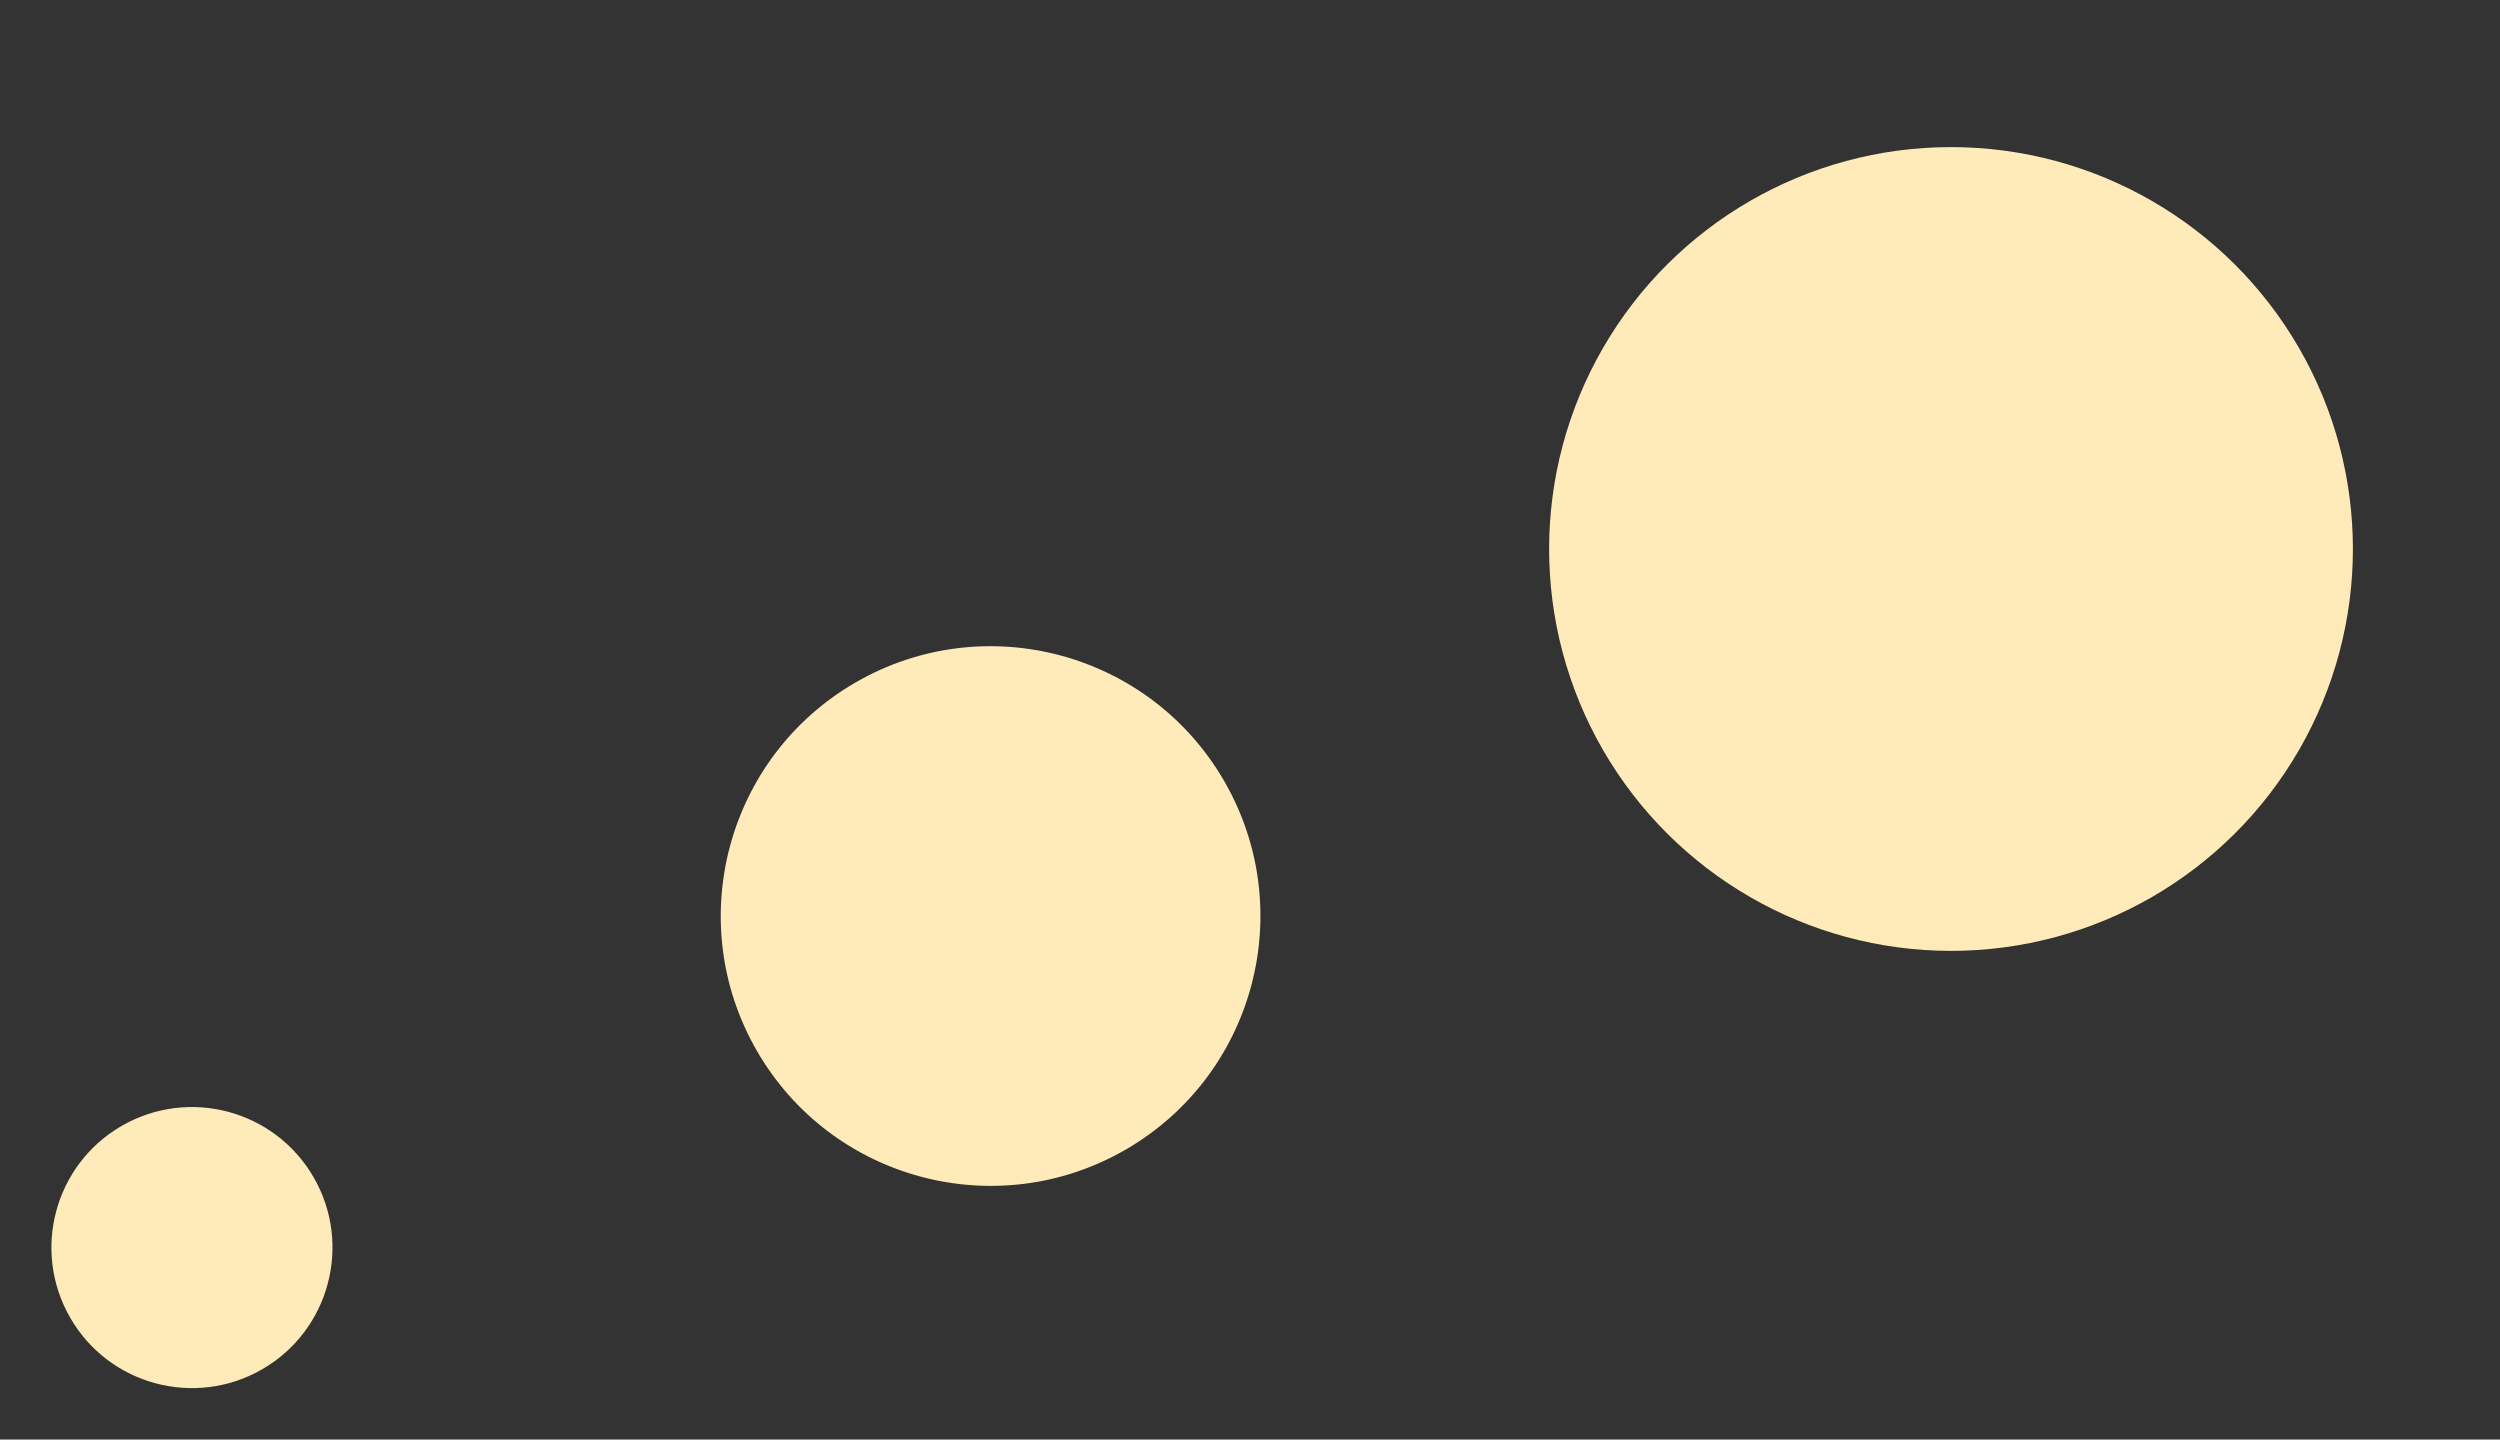
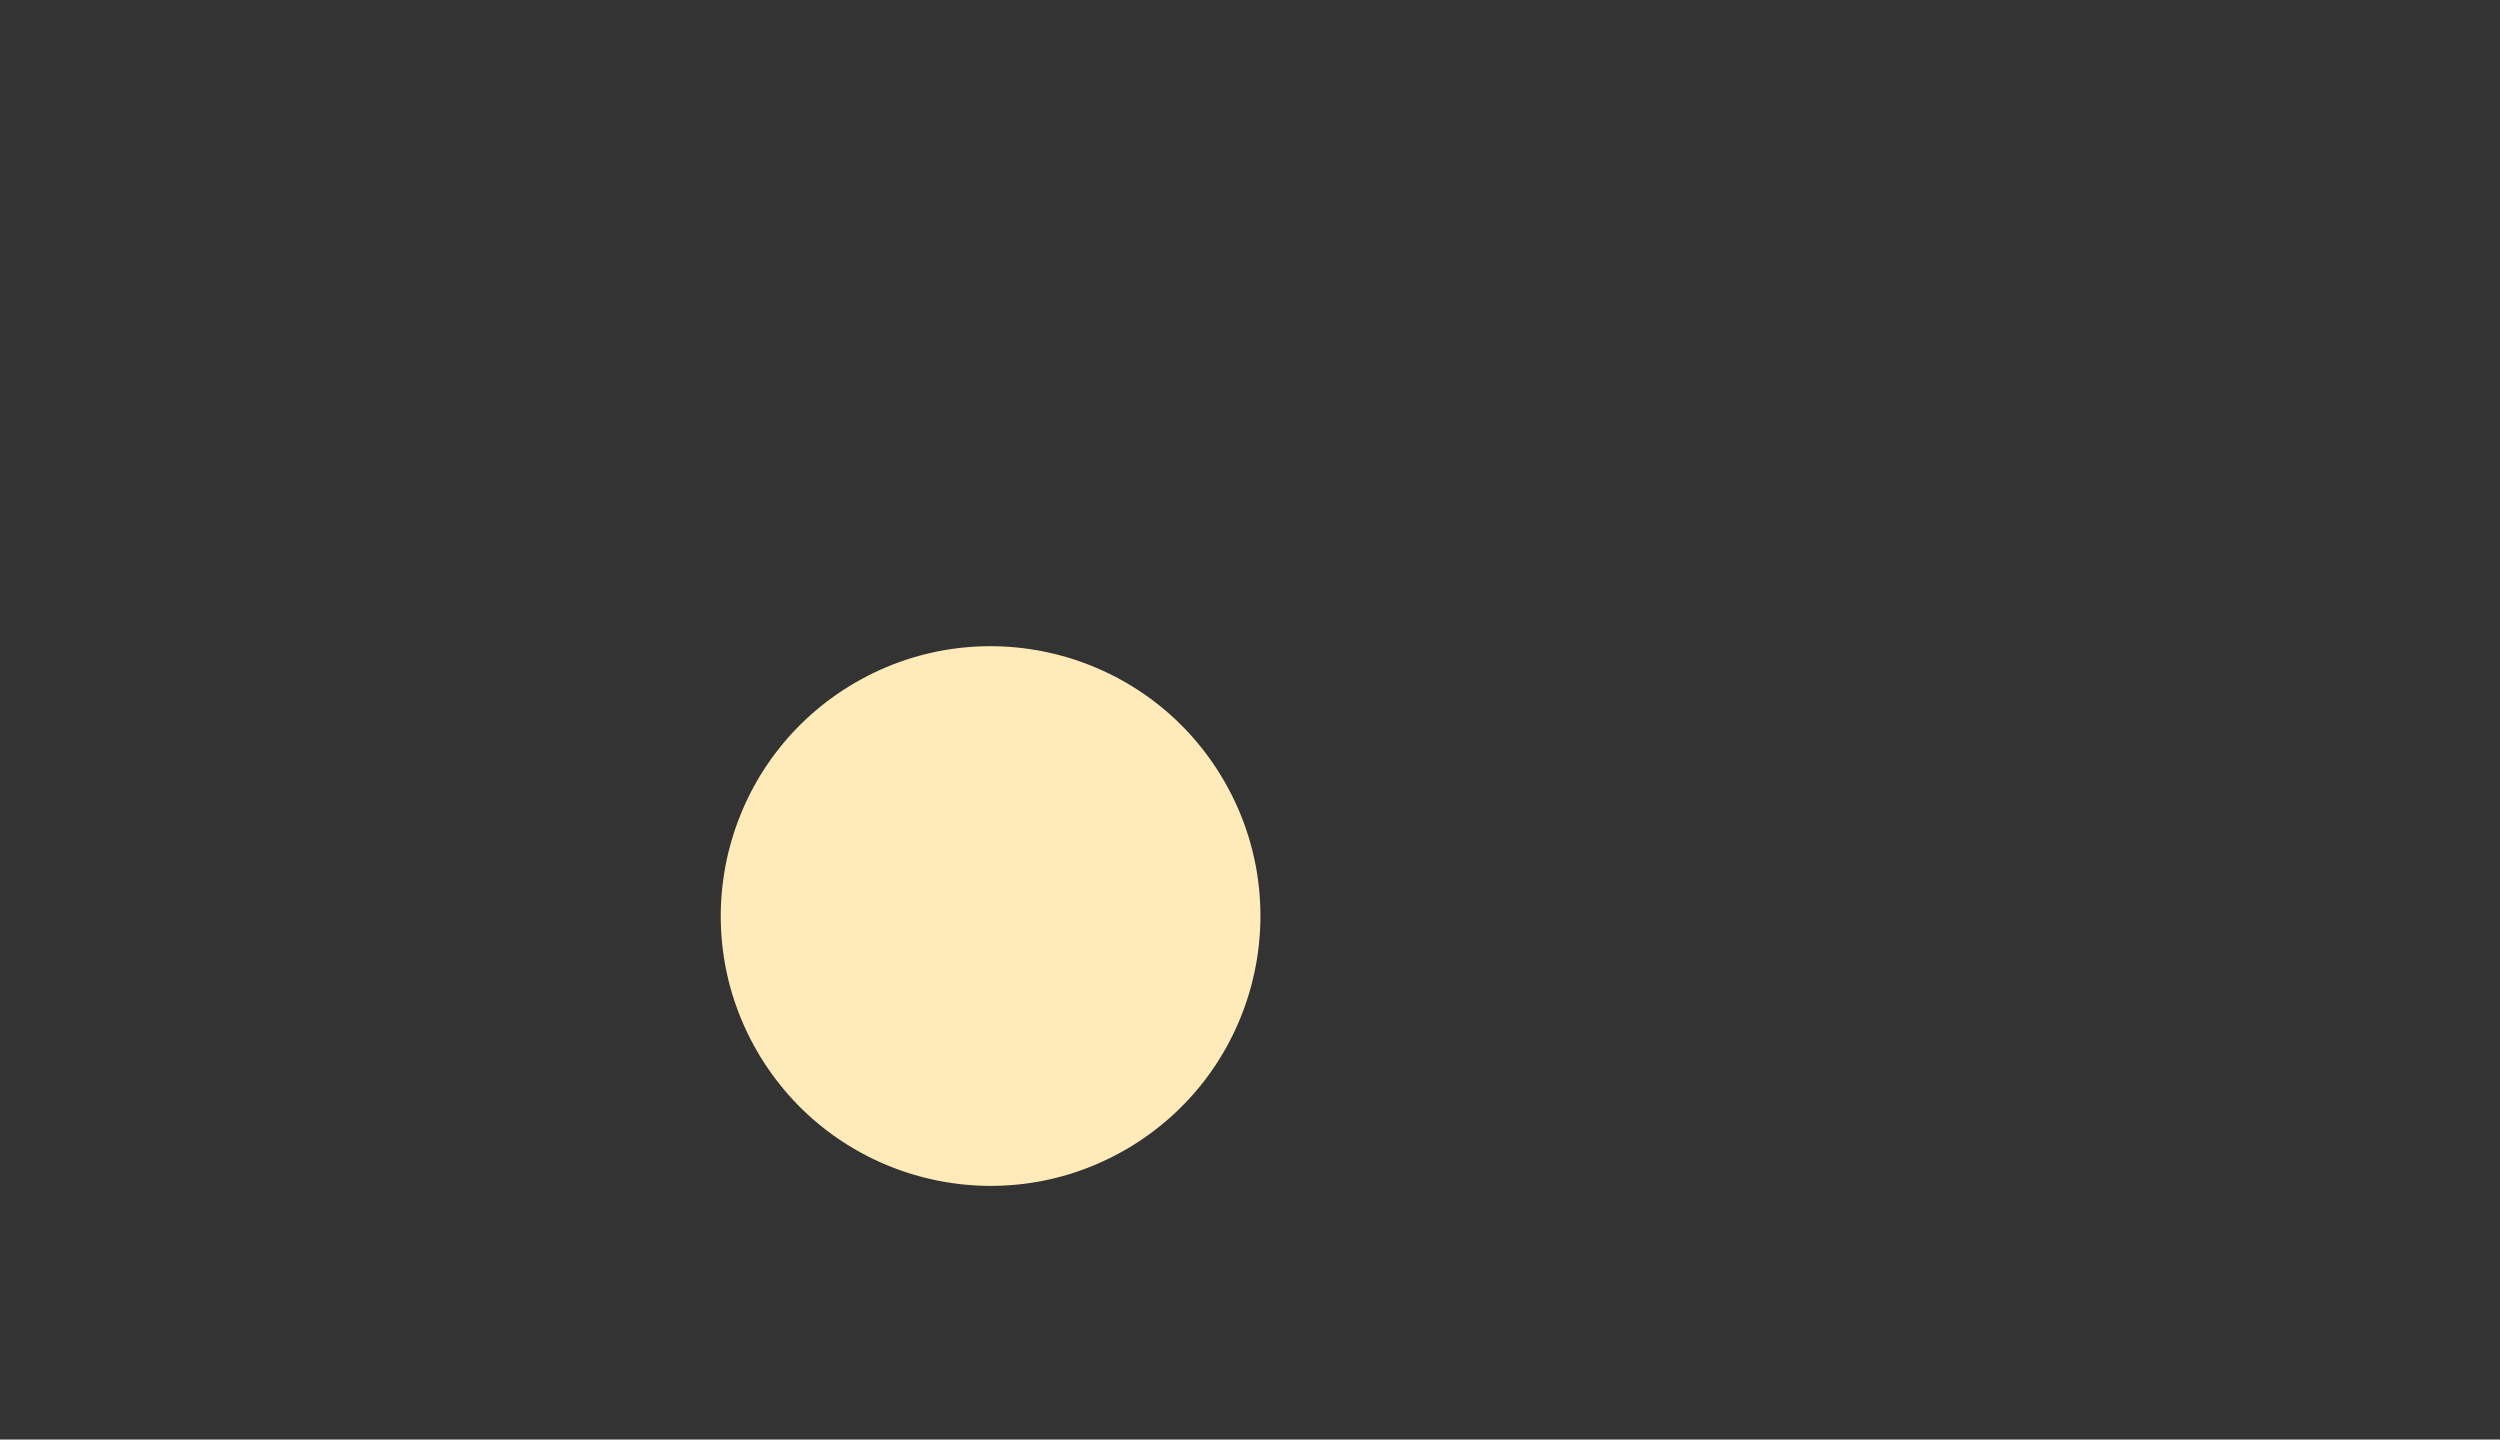
<svg xmlns="http://www.w3.org/2000/svg" width="336.293" height="193.642" viewBox="0 0 336.293 193.642">
  <rect x="0" y="0" width="336.293" height="193.642" fill="#333333" stroke="none" />
  <g id="グループ_198" data-name="グループ 198" transform="translate(-1055.013 -2586)">
-     <ellipse id="楕円形_59" data-name="楕円形 59" cx="54.061" cy="54.061" rx="54.061" ry="54.061" transform="translate(1243.609 2640.061) rotate(-30)" fill="#ffebb9" />
    <ellipse id="楕円形_60" data-name="楕円形 60" cx="36.293" cy="36.293" rx="36.293" ry="36.293" transform="translate(1138.688 2695.94) rotate(-30)" fill="#ffebb9" />
-     <ellipse id="楕円形_61" data-name="楕円形 61" cx="18.902" cy="18.902" rx="18.902" ry="18.902" transform="translate(1055.013 2746.902) rotate(-30)" fill="#ffebb9" />
  </g>
</svg>